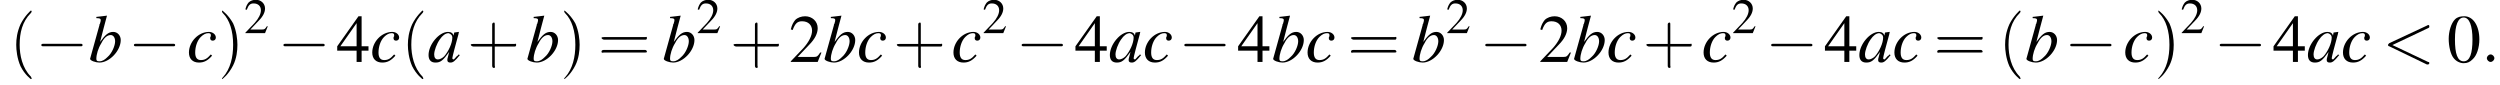
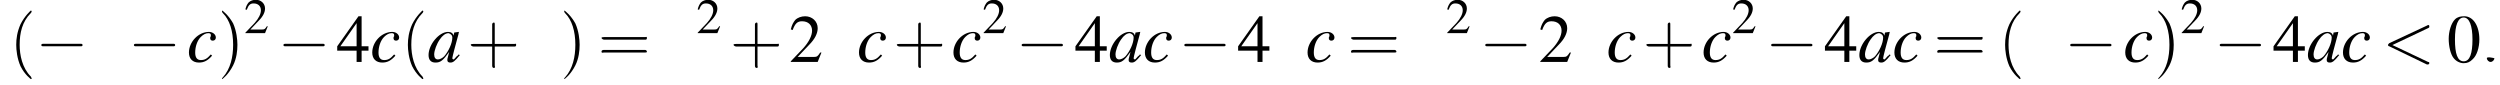
<svg xmlns="http://www.w3.org/2000/svg" xmlns:xlink="http://www.w3.org/1999/xlink" height="13.6pt" version="1.1" viewBox="60.8 83.4 399.6 13.6" width="399.6pt">
  <defs>
    <path d="M7.2 -2.5C7.3 -2.5 7.5 -2.5 7.5 -2.7S7.3 -2.9 7.2 -2.9H1.3C1.1 -2.9 0.9 -2.9 0.9 -2.7S1.1 -2.5 1.3 -2.5H7.2Z" id="g1-0" />
    <path d="M2.8 -7.3C2.2 -7.3 1.7 -7.2 1.3 -6.8C0.7 -6.2 0.3 -4.9 0.3 -3.7C0.3 -2.5 0.6 -1.2 1.1 -0.6C1.5 -0.1 2.1 0.2 2.7 0.2C3.3 0.2 3.7 0 4.1 -0.4C4.8 -1 5.2 -2.3 5.2 -3.6C5.2 -5.8 4.2 -7.3 2.8 -7.3ZM2.7 -7.1C3.6 -7.1 4.1 -5.8 4.1 -3.6S3.7 -0.1 2.7 -0.1S1.3 -1.3 1.3 -3.6C1.3 -5.9 1.8 -7.1 2.7 -7.1Z" id="g3-48" />
    <path d="M5.2 -1.5L5 -1.5C4.6 -0.9 4.5 -0.8 4 -0.8H1.4L3.2 -2.7C4.2 -3.7 4.6 -4.6 4.6 -5.4C4.6 -6.5 3.7 -7.3 2.6 -7.3C2 -7.3 1.4 -7.1 1 -6.7C0.7 -6.3 0.5 -6 0.3 -5.2L0.6 -5.1C1 -6.2 1.4 -6.5 2.1 -6.5C3.1 -6.5 3.7 -5.9 3.7 -5C3.7 -4.2 3.2 -3.2 2.3 -2.2L0.3 -0.1V0H4.6L5.2 -1.5Z" id="g3-50" />
    <path d="M5.1 -2.5H4V-7.3H3.5L0.1 -2.5V-1.8H3.2V0H4V-1.8H5.1V-2.5ZM3.2 -2.5H0.6L3.2 -6.2V-2.5Z" id="g3-52" />
    <use id="g11-50" transform="scale(0.731)" xlink:href="#g3-50" />
    <path d="M2.6 1.9C2.6 1.9 2.6 1.9 2.5 1.7C1.5 0.7 1.2 -0.8 1.2 -2C1.2 -3.4 1.5 -4.7 2.5 -5.7C2.6 -5.8 2.6 -5.9 2.6 -5.9C2.6 -5.9 2.6 -6 2.5 -6C2.5 -6 1.8 -5.4 1.3 -4.4C0.9 -3.5 0.8 -2.7 0.8 -2C0.8 -1.4 0.9 -0.4 1.3 0.5C1.8 1.5 2.5 2 2.5 2C2.6 2 2.6 2 2.6 1.9Z" id="g12-40" />
    <path d="M2.3 -2C2.3 -2.6 2.2 -3.6 1.8 -4.5C1.3 -5.4 0.6 -6 0.5 -6C0.5 -6 0.5 -5.9 0.5 -5.9C0.5 -5.9 0.5 -5.8 0.6 -5.7C1.4 -4.9 1.8 -3.6 1.8 -2C1.8 -0.6 1.5 0.8 0.6 1.8C0.5 1.9 0.5 1.9 0.5 1.9C0.5 2 0.5 2 0.5 2C0.6 2 1.3 1.4 1.8 0.4C2.2 -0.4 2.3 -1.3 2.3 -2Z" id="g12-41" />
    <path d="M3.2 -1.8H5.5C5.6 -1.8 5.7 -1.8 5.7 -2S5.6 -2.1 5.5 -2.1H3.2V-4.4C3.2 -4.5 3.2 -4.6 3.1 -4.6S2.9 -4.5 2.9 -4.4V-2.1H0.7C0.6 -2.1 0.4 -2.1 0.4 -2S0.6 -1.8 0.7 -1.8H2.9V0.4C2.9 0.5 2.9 0.7 3.1 0.7S3.2 0.5 3.2 0.4V-1.8Z" id="g12-43" />
    <path d="M5.5 -2.6C5.6 -2.6 5.7 -2.6 5.7 -2.8S5.6 -2.9 5.5 -2.9H0.7C0.6 -2.9 0.4 -2.9 0.4 -2.8S0.6 -2.6 0.7 -2.6H5.5ZM5.5 -1.1C5.6 -1.1 5.7 -1.1 5.7 -1.2S5.6 -1.4 5.5 -1.4H0.7C0.6 -1.4 0.4 -1.4 0.4 -1.2S0.6 -1.1 0.7 -1.1H5.5Z" id="g12-61" />
    <path d="M5 -1.2C4.9 -1 4.8 -1 4.7 -0.9C4.4 -0.6 4.3 -0.4 4.2 -0.4C4.1 -0.4 4 -0.5 4 -0.6C4 -0.8 4.5 -2.7 5 -4.5C5 -4.6 5 -4.7 5.1 -4.8L5 -4.8L4.3 -4.7L4.3 -4.7L4.2 -4.2C4.1 -4.6 3.8 -4.8 3.3 -4.8C1.9 -4.8 0.2 -2.8 0.2 -1.1C0.2 -0.3 0.6 0.1 1.3 0.1C2.1 0.1 2.5 -0.2 3.5 -1.6C3.3 -0.7 3.2 -0.6 3.2 -0.3C3.2 0 3.4 0.1 3.7 0.1C4.1 0.1 4.4 -0.1 5.2 -1.1L5 -1.2ZM3.4 -4.6C3.7 -4.5 4 -4.3 4 -3.9C4 -3 3.4 -1.7 2.7 -0.9C2.4 -0.6 2 -0.4 1.7 -0.4C1.3 -0.4 1.1 -0.7 1.1 -1.2C1.1 -1.8 1.5 -2.9 2 -3.6C2.4 -4.2 2.9 -4.6 3.4 -4.6Z" id="g8-97" />
-     <path d="M1.2 -7C1.8 -7 1.9 -6.9 1.9 -6.7C1.9 -6.6 1.9 -6.5 1.8 -6.2C1.8 -6.2 1.8 -6.1 1.7 -6L1.7 -5.9L0.2 -0.5V-0.5C0.2 -0.2 1.1 0.1 1.7 0.1C3.3 0.1 5.1 -1.8 5.1 -3.5C5.1 -4.2 4.6 -4.8 3.9 -4.8C3.1 -4.8 2.6 -4.3 1.8 -3.2C2.3 -5.2 2.4 -5.5 2.9 -7.4L2.9 -7.4C2.3 -7.3 1.9 -7.3 1.2 -7.2V-7ZM3.5 -4.3C3.9 -4.3 4.2 -3.9 4.2 -3.3C4.2 -2.6 3.7 -1.4 3 -0.8C2.6 -0.4 2.2 -0.1 1.7 -0.1C1.3 -0.1 1.2 -0.2 1.2 -0.5C1.2 -1.2 1.5 -2.2 2 -3C2.4 -3.8 2.9 -4.3 3.5 -4.3Z" id="g8-98" />
    <path d="M3.8 -1.2C3.2 -0.5 2.8 -0.3 2.2 -0.3C1.6 -0.3 1.3 -0.7 1.3 -1.5C1.3 -2.4 1.6 -3.4 2.2 -4C2.6 -4.4 3 -4.6 3.4 -4.6C3.7 -4.6 3.8 -4.5 3.8 -4.3C3.8 -4.3 3.8 -4.2 3.8 -4.1C3.7 -4 3.7 -3.9 3.7 -3.8C3.7 -3.6 3.8 -3.4 4.1 -3.4C4.4 -3.4 4.6 -3.6 4.6 -3.9C4.6 -4.4 4.1 -4.8 3.5 -4.8C1.8 -4.8 0.3 -3.2 0.3 -1.5C0.3 -0.5 0.9 0.1 1.9 0.1C2.7 0.1 3.3 -0.2 4 -1L3.8 -1.2Z" id="g8-99" />
-     <path d="M2.1 -0.6C2.1 -0.9 1.8 -1.2 1.5 -1.2S0.9 -0.9 0.9 -0.6S1.2 0 1.5 0S2.1 -0.3 2.1 -0.6Z" id="g7-58" />
+     <path d="M2.1 -0.6S0.9 -0.9 0.9 -0.6S1.2 0 1.5 0S2.1 -0.3 2.1 -0.6Z" id="g7-58" />
    <path d="M7.3 -5.4C7.5 -5.5 7.5 -5.5 7.5 -5.7S7.4 -5.9 7.3 -5.9C7.3 -5.9 7.3 -5.9 7.1 -5.8L1.1 -3C1 -2.9 0.9 -2.8 0.9 -2.7S1 -2.5 1.1 -2.5L7.1 0.4C7.3 0.4 7.3 0.4 7.3 0.4C7.4 0.4 7.5 0.3 7.5 0.2S7.5 0 7.3 0L1.6 -2.7L7.3 -5.4Z" id="g7-60" />
    <use id="g15-48" xlink:href="#g3-48" />
    <use id="g15-50" xlink:href="#g3-50" />
    <use id="g15-52" xlink:href="#g3-52" />
    <use id="g16-40" transform="scale(1.369)" xlink:href="#g12-40" />
    <use id="g16-41" transform="scale(1.369)" xlink:href="#g12-41" />
    <use id="g16-43" transform="scale(1.369)" xlink:href="#g12-43" />
    <use id="g16-61" transform="scale(1.369)" xlink:href="#g12-61" />
  </defs>
  <g id="page1">
    <use x="62.3" xlink:href="#g16-40" y="93.3" />
    <use x="66.5" xlink:href="#g1-0" y="93.3" />
    <use x="75" xlink:href="#g8-98" y="93.3" />
    <use x="81.3" xlink:href="#g1-0" y="93.3" />
    <use x="90.7" xlink:href="#g8-99" y="93.3" />
    <use x="95.6" xlink:href="#g16-41" y="93.3" />
    <use x="99.8" xlink:href="#g11-50" y="88.7" />
    <use x="105.2" xlink:href="#g1-0" y="93.3" />
    <use x="114.6" xlink:href="#g15-52" y="93.3" />
    <use x="120" xlink:href="#g8-99" y="93.3" />
    <use x="124.9" xlink:href="#g16-40" y="93.3" />
    <use x="129.1" xlink:href="#g8-97" y="93.3" />
    <use x="135.5" xlink:href="#g16-43" y="93.3" />
    <use x="144.9" xlink:href="#g8-98" y="93.3" />
    <use x="150.3" xlink:href="#g16-41" y="93.3" />
    <use x="156.4" xlink:href="#g16-61" y="93.3" />
    <use x="166.7" xlink:href="#g8-98" y="93.3" />
    <use x="172.1" xlink:href="#g11-50" y="88.7" />
    <use x="177.5" xlink:href="#g16-43" y="93.3" />
    <use x="186.9" xlink:href="#g15-50" y="93.3" />
    <use x="192.4" xlink:href="#g8-98" y="93.3" />
    <use x="197.8" xlink:href="#g8-99" y="93.3" />
    <use x="203.6" xlink:href="#g16-43" y="93.3" />
    <use x="212.9" xlink:href="#g8-99" y="93.3" />
    <use x="217.8" xlink:href="#g11-50" y="88.7" />
    <use x="223.2" xlink:href="#g1-0" y="93.3" />
    <use x="232.6" xlink:href="#g15-52" y="93.3" />
    <use x="238" xlink:href="#g8-97" y="93.3" />
    <use x="243.5" xlink:href="#g8-99" y="93.3" />
    <use x="249.2" xlink:href="#g1-0" y="93.3" />
    <use x="258.6" xlink:href="#g15-52" y="93.3" />
    <use x="264.1" xlink:href="#g8-98" y="93.3" />
    <use x="269.5" xlink:href="#g8-99" y="93.3" />
    <use x="276.2" xlink:href="#g16-61" y="93.3" />
    <use x="286.5" xlink:href="#g8-98" y="93.3" />
    <use x="291.9" xlink:href="#g11-50" y="88.7" />
    <use x="297.3" xlink:href="#g1-0" y="93.3" />
    <use x="306.7" xlink:href="#g15-50" y="93.3" />
    <use x="312.2" xlink:href="#g8-98" y="93.3" />
    <use x="317.6" xlink:href="#g8-99" y="93.3" />
    <use x="323.4" xlink:href="#g16-43" y="93.3" />
    <use x="332.8" xlink:href="#g8-99" y="93.3" />
    <use x="337.6" xlink:href="#g11-50" y="88.7" />
    <use x="343" xlink:href="#g1-0" y="93.3" />
    <use x="352.4" xlink:href="#g15-52" y="93.3" />
    <use x="357.8" xlink:href="#g8-97" y="93.3" />
    <use x="363.3" xlink:href="#g8-99" y="93.3" />
    <use x="369.9" xlink:href="#g16-61" y="93.3" />
    <use x="380.2" xlink:href="#g16-40" y="93.3" />
    <use x="384.5" xlink:href="#g8-98" y="93.3" />
    <use x="390.8" xlink:href="#g1-0" y="93.3" />
    <use x="400.2" xlink:href="#g8-99" y="93.3" />
    <use x="405.1" xlink:href="#g16-41" y="93.3" />
    <use x="409.3" xlink:href="#g11-50" y="88.7" />
    <use x="414.7" xlink:href="#g1-0" y="93.3" />
    <use x="424.1" xlink:href="#g15-52" y="93.3" />
    <use x="429.5" xlink:href="#g8-97" y="93.3" />
    <use x="435" xlink:href="#g8-99" y="93.3" />
    <use x="441.6" xlink:href="#g7-60" y="93.3" />
    <use x="451.9" xlink:href="#g15-48" y="93.3" />
    <use x="457.4" xlink:href="#g7-58" y="93.3" />
  </g>
</svg>